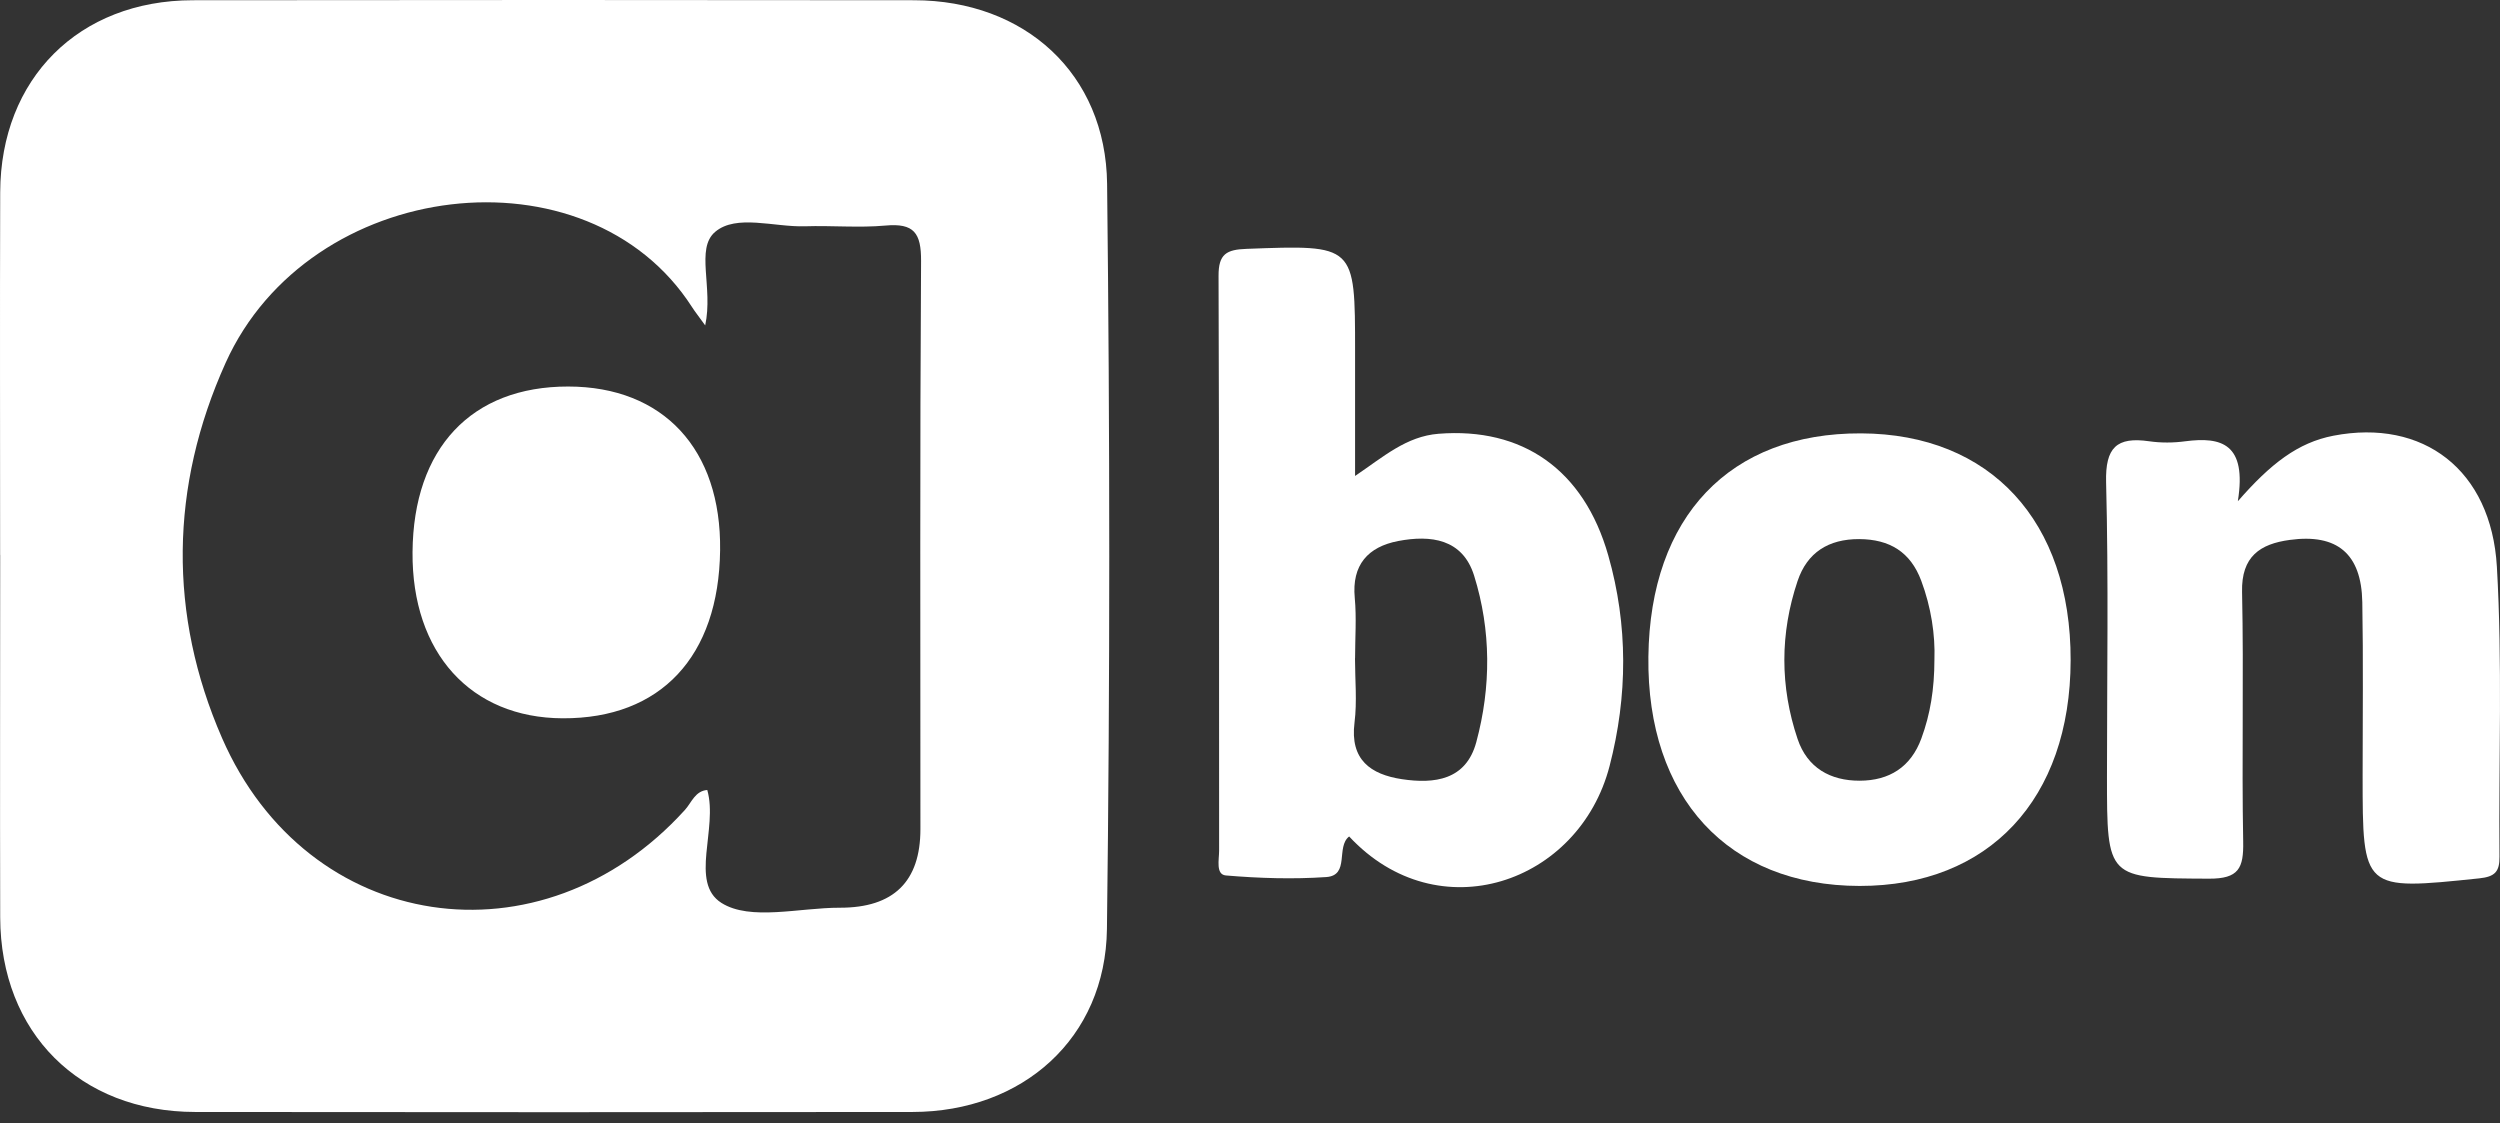
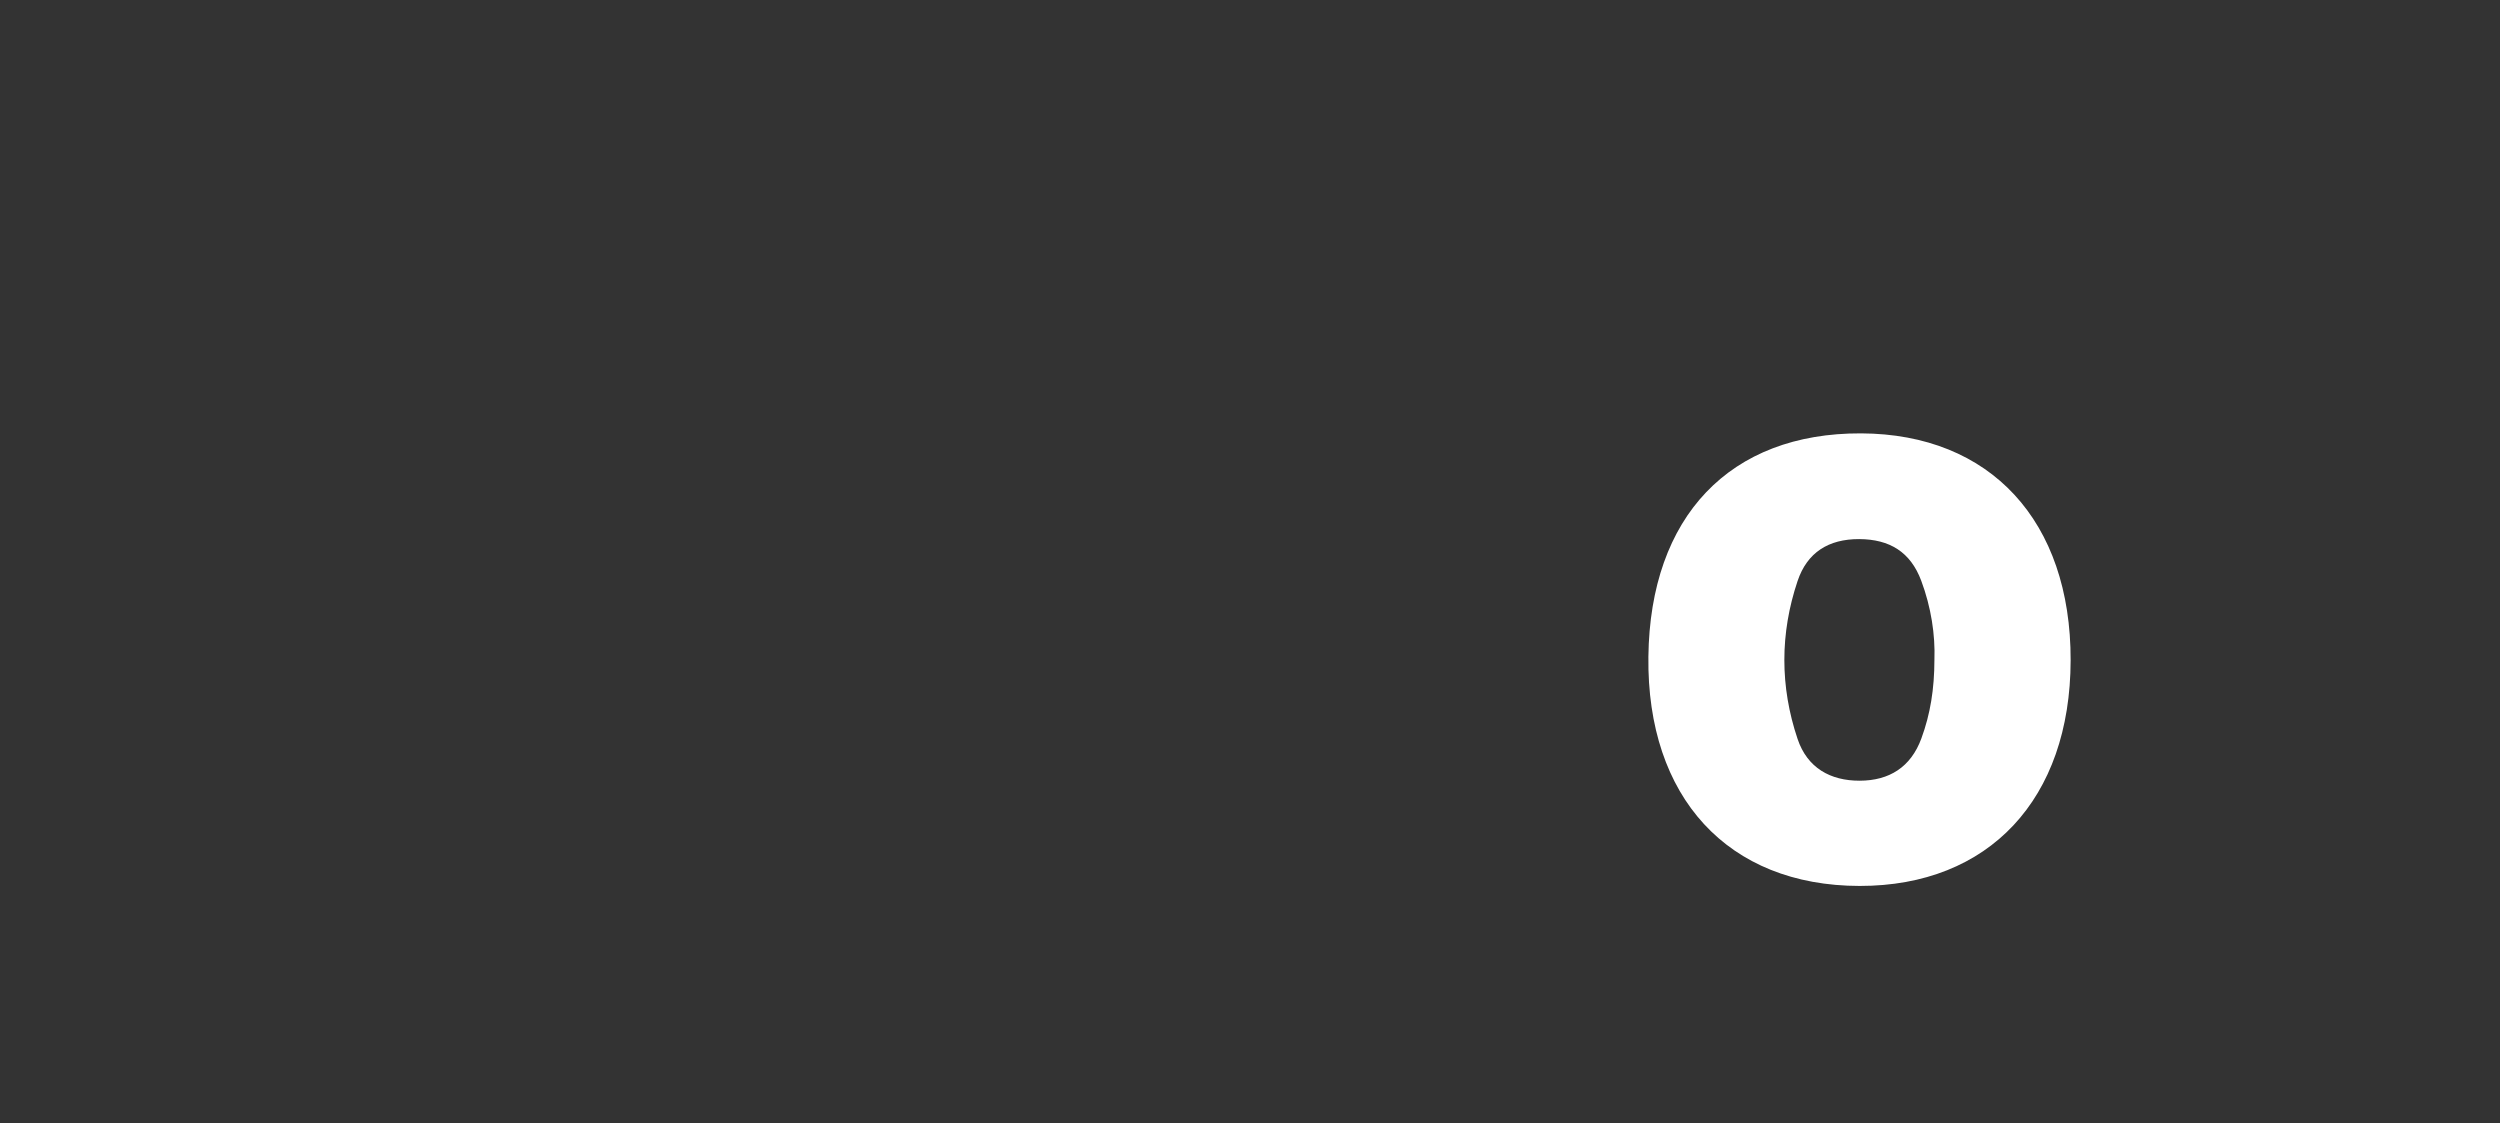
<svg xmlns="http://www.w3.org/2000/svg" width="138" height="62" viewBox="0 0 138 62" fill="none">
  <rect x="0" y="0" width="138" height="62" fill="#333333" stroke="none" />
-   <path d="M0.007 30.626C0.007 23.958 -0.011 17.285 0.011 10.617C0.033 4.336 4.351 0.022 10.641 0.013C23.916 -0.004 37.19 -0.004 50.46 0.013C56.563 0.022 61.045 4.064 61.112 10.154C61.268 23.86 61.277 37.575 61.103 51.281C61.028 57.313 56.443 61.373 50.371 61.381C37.172 61.395 23.974 61.399 10.775 61.381C4.396 61.373 0.029 57.006 0.011 50.64C-0.007 43.972 0.011 37.299 0.011 30.631L0.007 30.626ZM38.93 17.966C38.539 17.423 38.356 17.196 38.2 16.951C32.431 7.977 17.074 9.784 12.453 20.032C9.377 26.856 9.284 33.925 12.257 40.74C16.976 51.557 29.894 53.449 37.813 44.702C38.174 44.301 38.37 43.66 39.042 43.607C39.647 45.743 38.045 48.712 39.821 49.839C41.414 50.849 44.134 50.101 46.36 50.106C49.325 50.112 50.807 48.665 50.807 45.766C50.807 35.314 50.776 24.861 50.843 14.409C50.852 12.856 50.451 12.308 48.875 12.451C47.406 12.584 45.91 12.442 44.428 12.491C42.741 12.544 40.644 11.81 39.478 12.798C38.379 13.728 39.38 15.865 38.926 17.966H38.93Z" fill="white" />
-   <path d="M74.475 46.171C73.728 46.749 74.524 48.325 73.207 48.414C71.368 48.539 69.508 48.481 67.669 48.325C67.099 48.276 67.295 47.448 67.295 46.959C67.286 36.382 67.304 25.801 67.264 15.224C67.26 14.022 67.7 13.777 68.809 13.737C74.805 13.515 74.8 13.483 74.8 19.373V26.273C76.376 25.209 77.623 24.087 79.408 23.944C84.024 23.579 87.425 25.903 88.778 30.666C89.873 34.512 89.851 38.421 88.849 42.285C87.167 48.77 79.385 51.446 74.475 46.175V46.171ZM74.796 36.337C74.796 37.521 74.916 38.723 74.769 39.89C74.511 41.942 75.664 42.748 77.382 43.01C79.181 43.282 80.926 43.063 81.491 40.967C82.314 37.913 82.314 34.797 81.371 31.775C80.734 29.736 78.971 29.522 77.177 29.865C75.522 30.185 74.609 31.174 74.783 33.008C74.885 34.107 74.8 35.229 74.8 36.337H74.796Z" fill="white" />
-   <path d="M123.535 27.662C125.338 25.596 126.842 24.43 128.805 24.051C133.746 23.099 137.517 25.921 137.828 31.285C138.136 36.605 137.926 41.955 137.971 47.288C137.98 48.112 137.726 48.396 136.849 48.486C130.417 49.153 130.417 49.175 130.417 42.797C130.417 39.609 130.457 36.422 130.399 33.235C130.35 30.568 129.014 29.447 126.397 29.803C124.759 30.025 123.717 30.715 123.762 32.674C123.86 37.268 123.739 41.866 123.824 46.46C123.851 47.92 123.584 48.512 121.928 48.503C116.305 48.472 116.305 48.543 116.305 42.85C116.305 37.441 116.395 32.028 116.257 26.62C116.208 24.701 116.84 24.1 118.634 24.358C119.288 24.452 119.974 24.448 120.632 24.358C122.631 24.1 124.033 24.492 123.53 27.657L123.535 27.662Z" fill="white" />
  <path d="M102.734 23.922C109.874 23.953 114.316 28.765 114.299 36.449C114.285 44.11 109.789 48.913 102.649 48.904C95.384 48.895 90.897 44.021 90.991 36.248C91.084 28.512 95.487 23.891 102.734 23.922ZM106.78 36.417C106.829 35.051 106.602 33.524 106.05 32.05C105.458 30.47 104.31 29.767 102.627 29.758C100.931 29.754 99.756 30.497 99.226 32.073C98.255 34.962 98.251 37.895 99.226 40.789C99.764 42.391 101.038 43.099 102.658 43.095C104.283 43.09 105.48 42.351 106.063 40.753C106.553 39.418 106.776 38.042 106.78 36.422V36.417Z" fill="white" />
-   <path d="M31.065 39.65C25.981 39.632 22.727 36.03 22.772 30.475C22.817 24.741 26.021 21.332 31.363 21.336C36.616 21.341 39.821 24.795 39.75 30.377C39.679 36.244 36.469 39.672 31.065 39.65Z" fill="white" />
</svg>